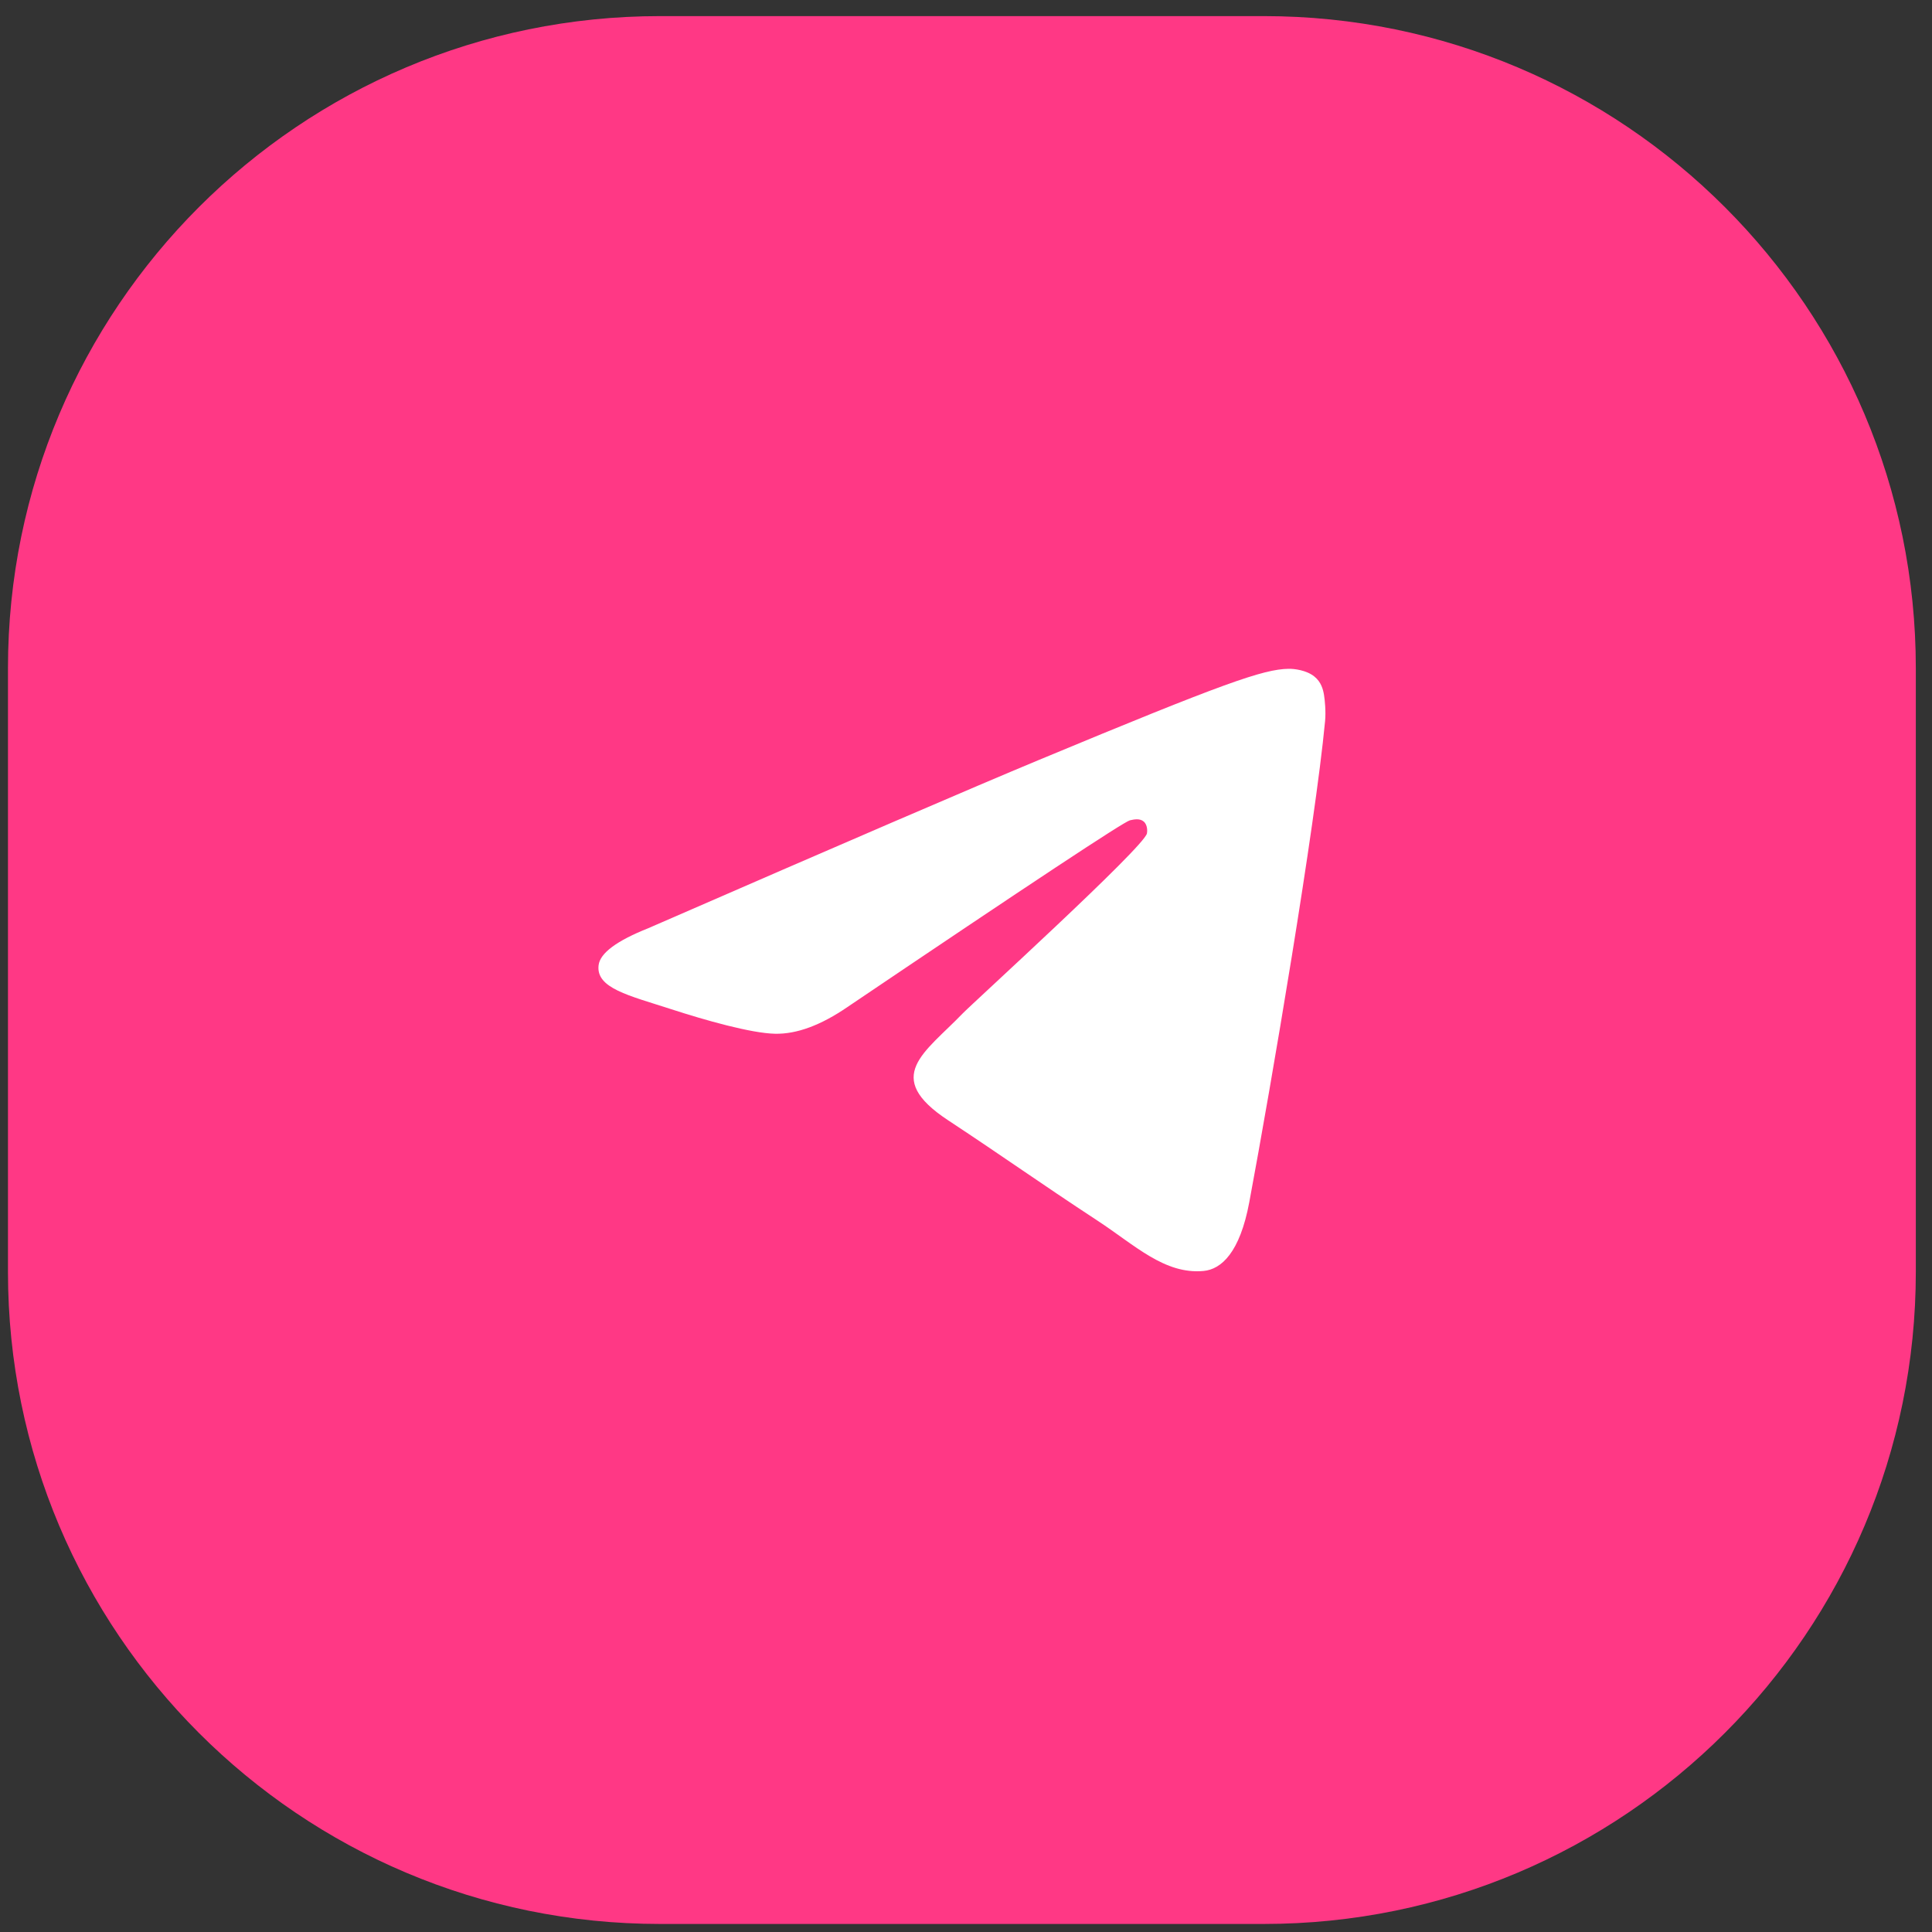
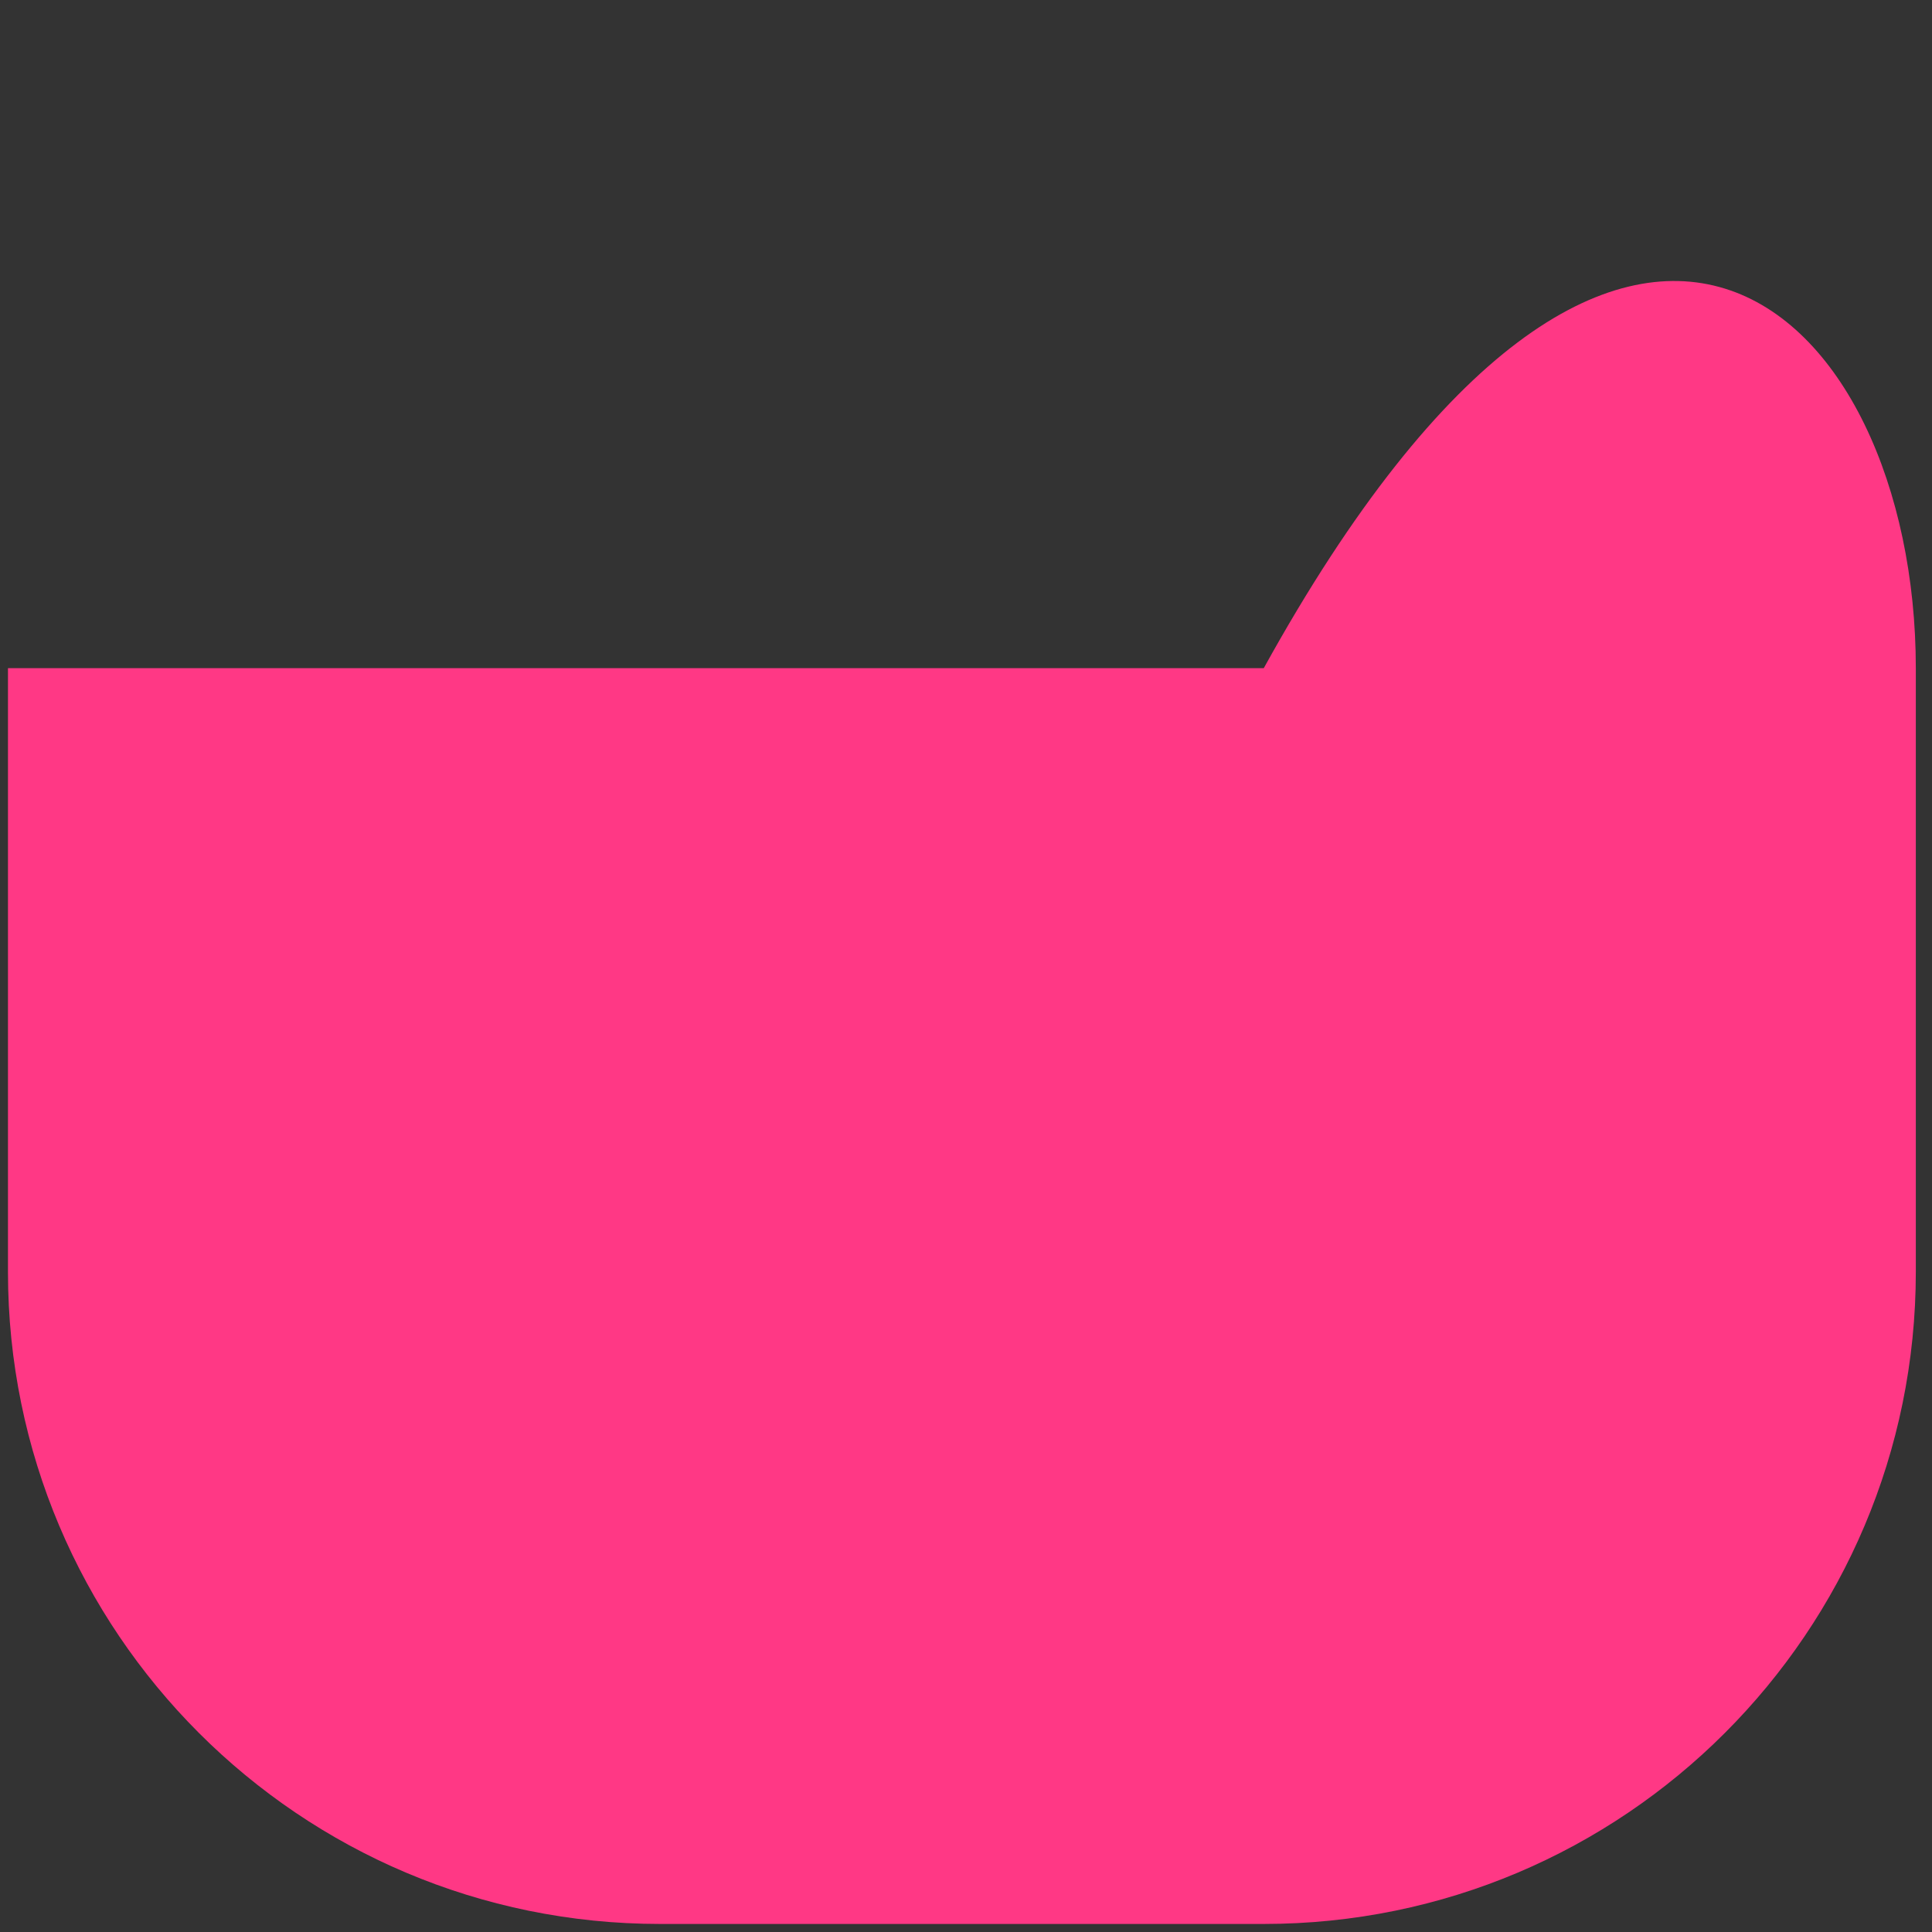
<svg xmlns="http://www.w3.org/2000/svg" width="80" height="80" viewBox="0 0 80 80" fill="none">
  <rect x="0" y="0" width="80" height="80" fill="#333333" stroke="none" />
-   <path d="M0.33 27.667C0.33 12.755 12.418 0.667 27.33 0.667H52.33C67.242 0.667 79.33 12.755 79.33 27.667V52.667C79.33 67.579 67.242 79.667 52.33 79.667H27.33C12.418 79.667 0.33 67.579 0.33 52.667V27.667Z" fill="#FF3885" />
-   <path fill-rule="evenodd" clip-rule="evenodd" d="M26.849 38.433C34.929 34.912 40.318 32.591 43.014 31.47C50.712 28.268 52.312 27.712 53.354 27.694C53.583 27.689 54.096 27.746 54.428 28.016C54.709 28.243 54.786 28.551 54.823 28.767C54.86 28.982 54.906 29.474 54.869 29.858C54.452 34.241 52.647 44.877 51.729 49.786C51.34 51.864 50.575 52.56 49.834 52.628C48.224 52.776 47.002 51.565 45.443 50.543C43.004 48.943 41.625 47.948 39.257 46.387C36.52 44.584 38.294 43.593 39.854 41.973C40.262 41.549 47.355 35.097 47.492 34.512C47.509 34.439 47.525 34.166 47.363 34.022C47.201 33.878 46.962 33.928 46.789 33.967C46.544 34.022 42.647 36.598 35.097 41.695C33.991 42.454 32.989 42.825 32.091 42.805C31.101 42.784 29.197 42.245 27.782 41.785C26.046 41.221 24.666 40.923 24.787 39.965C24.849 39.465 25.537 38.955 26.849 38.433Z" fill="white" />
+   <path d="M0.33 27.667H52.33C67.242 0.667 79.33 12.755 79.33 27.667V52.667C79.33 67.579 67.242 79.667 52.33 79.667H27.33C12.418 79.667 0.33 67.579 0.33 52.667V27.667Z" fill="#FF3885" />
</svg>